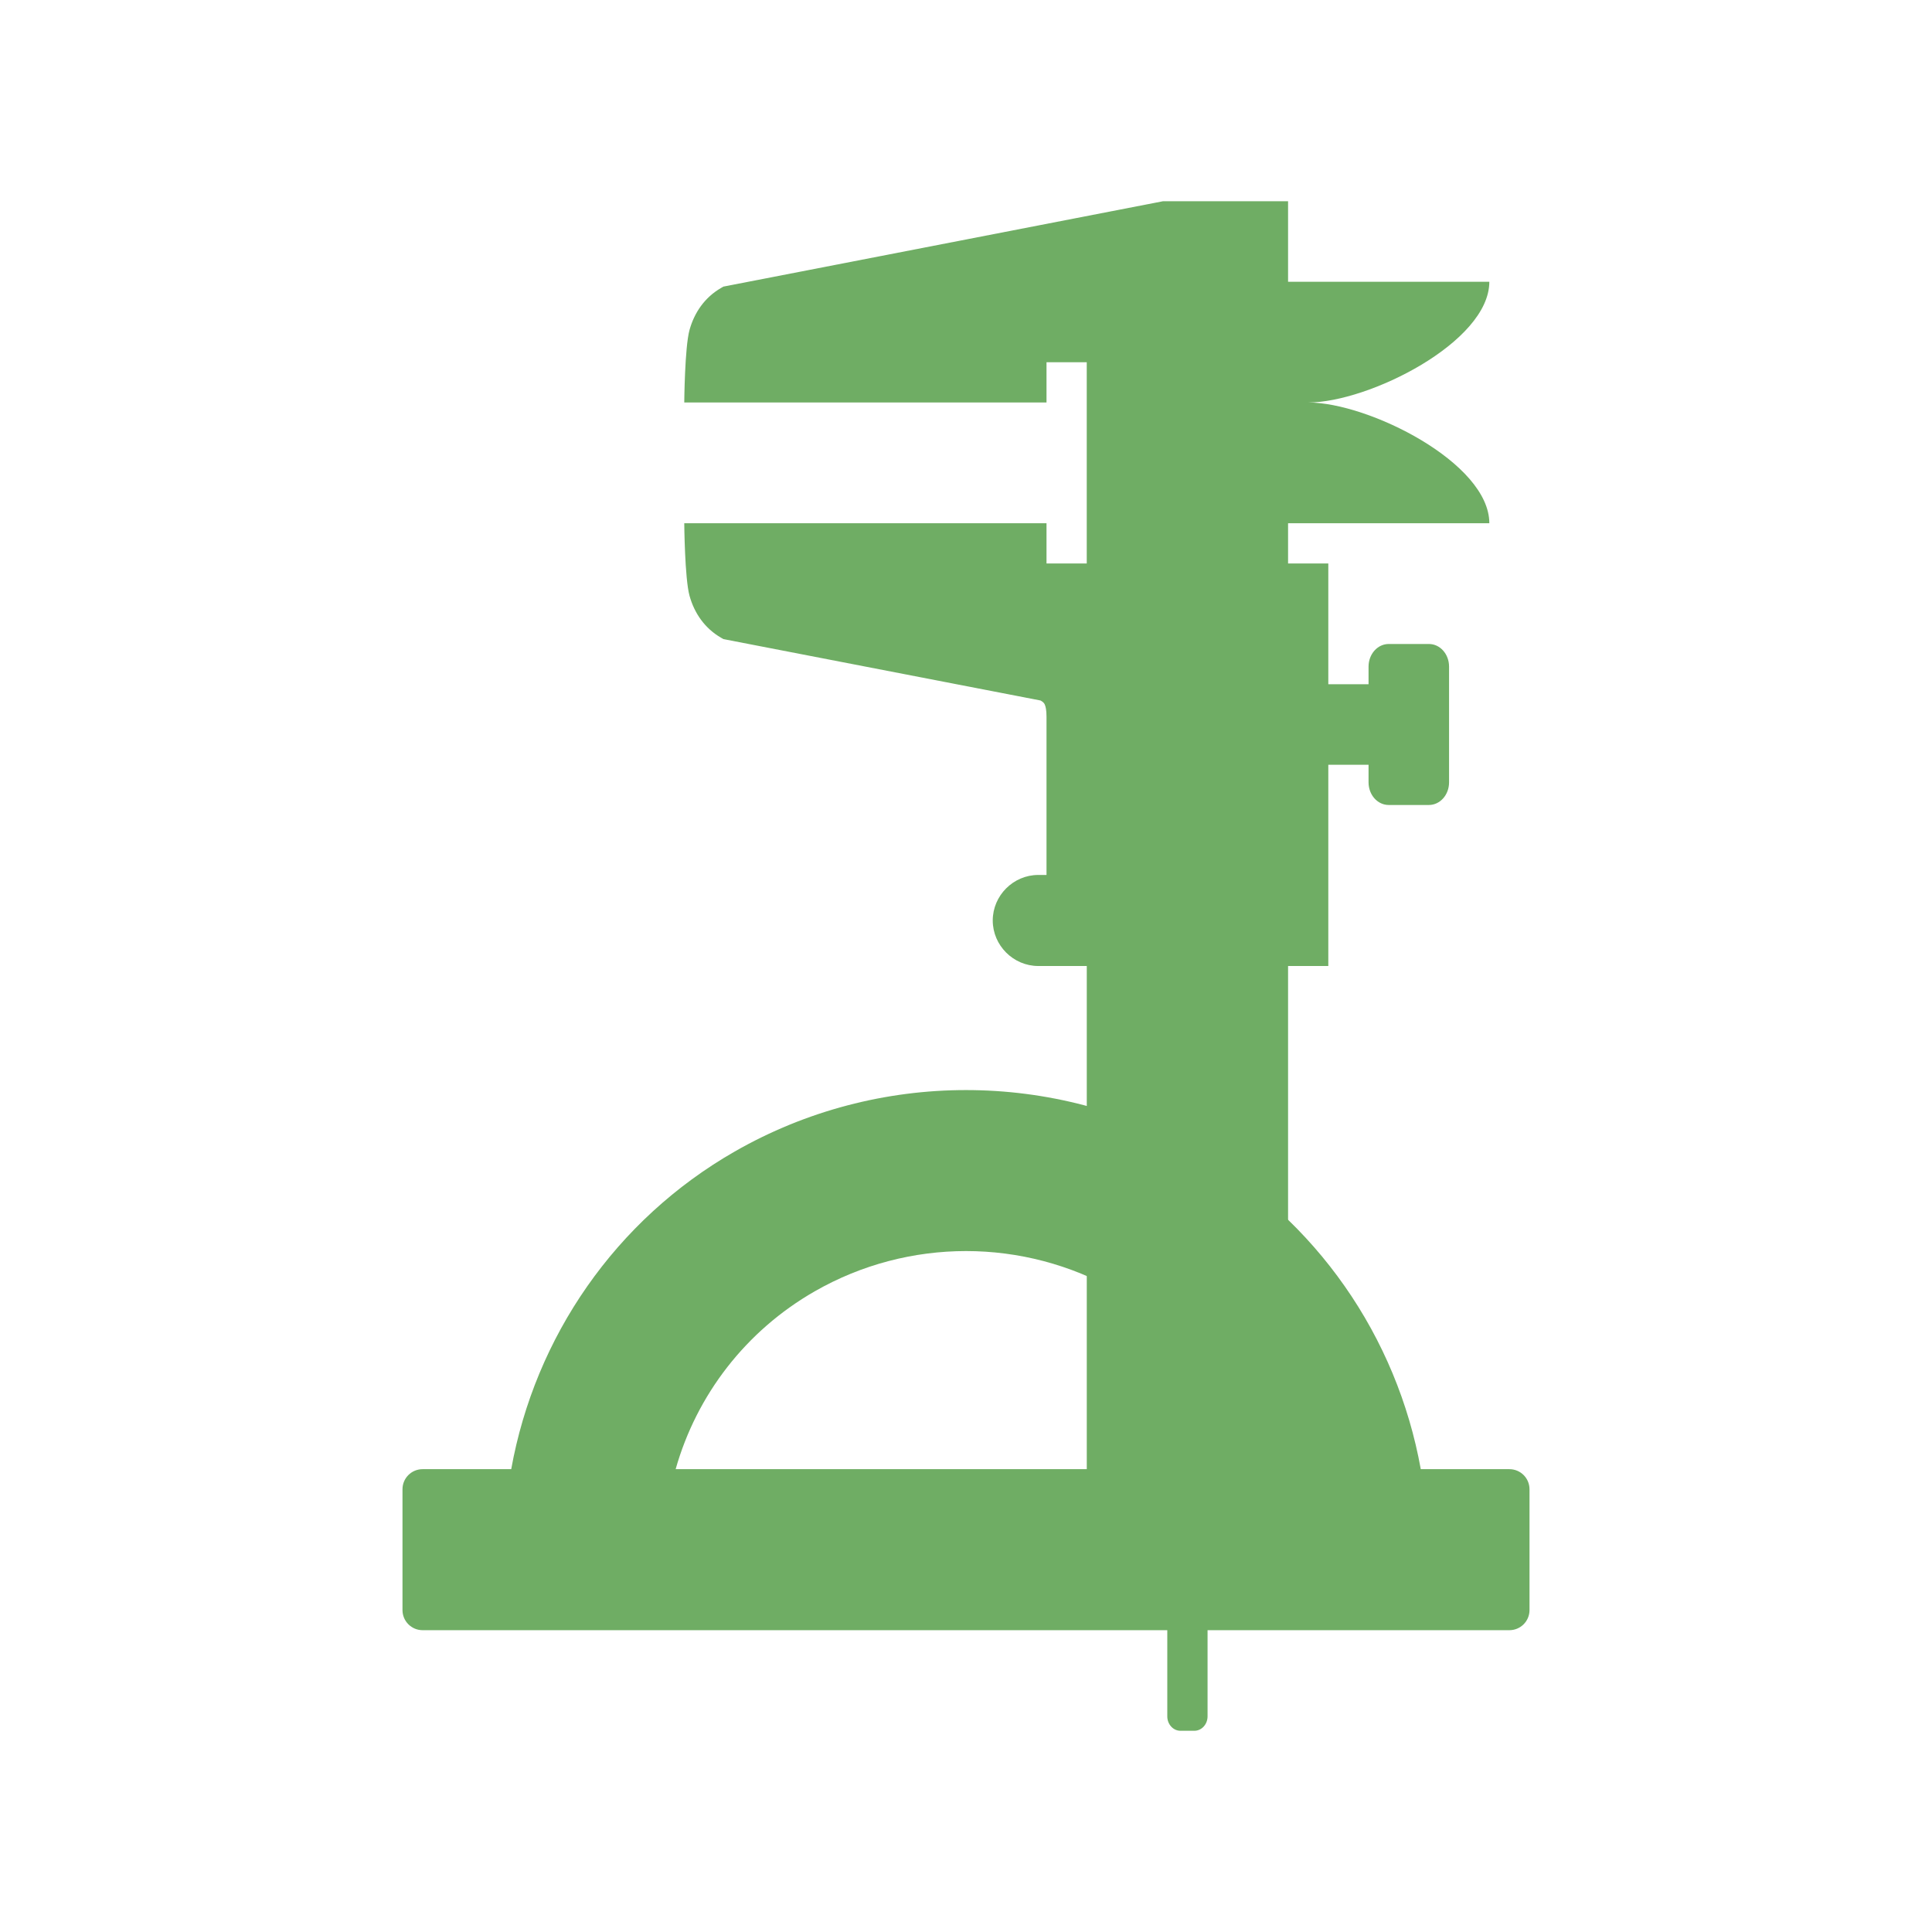
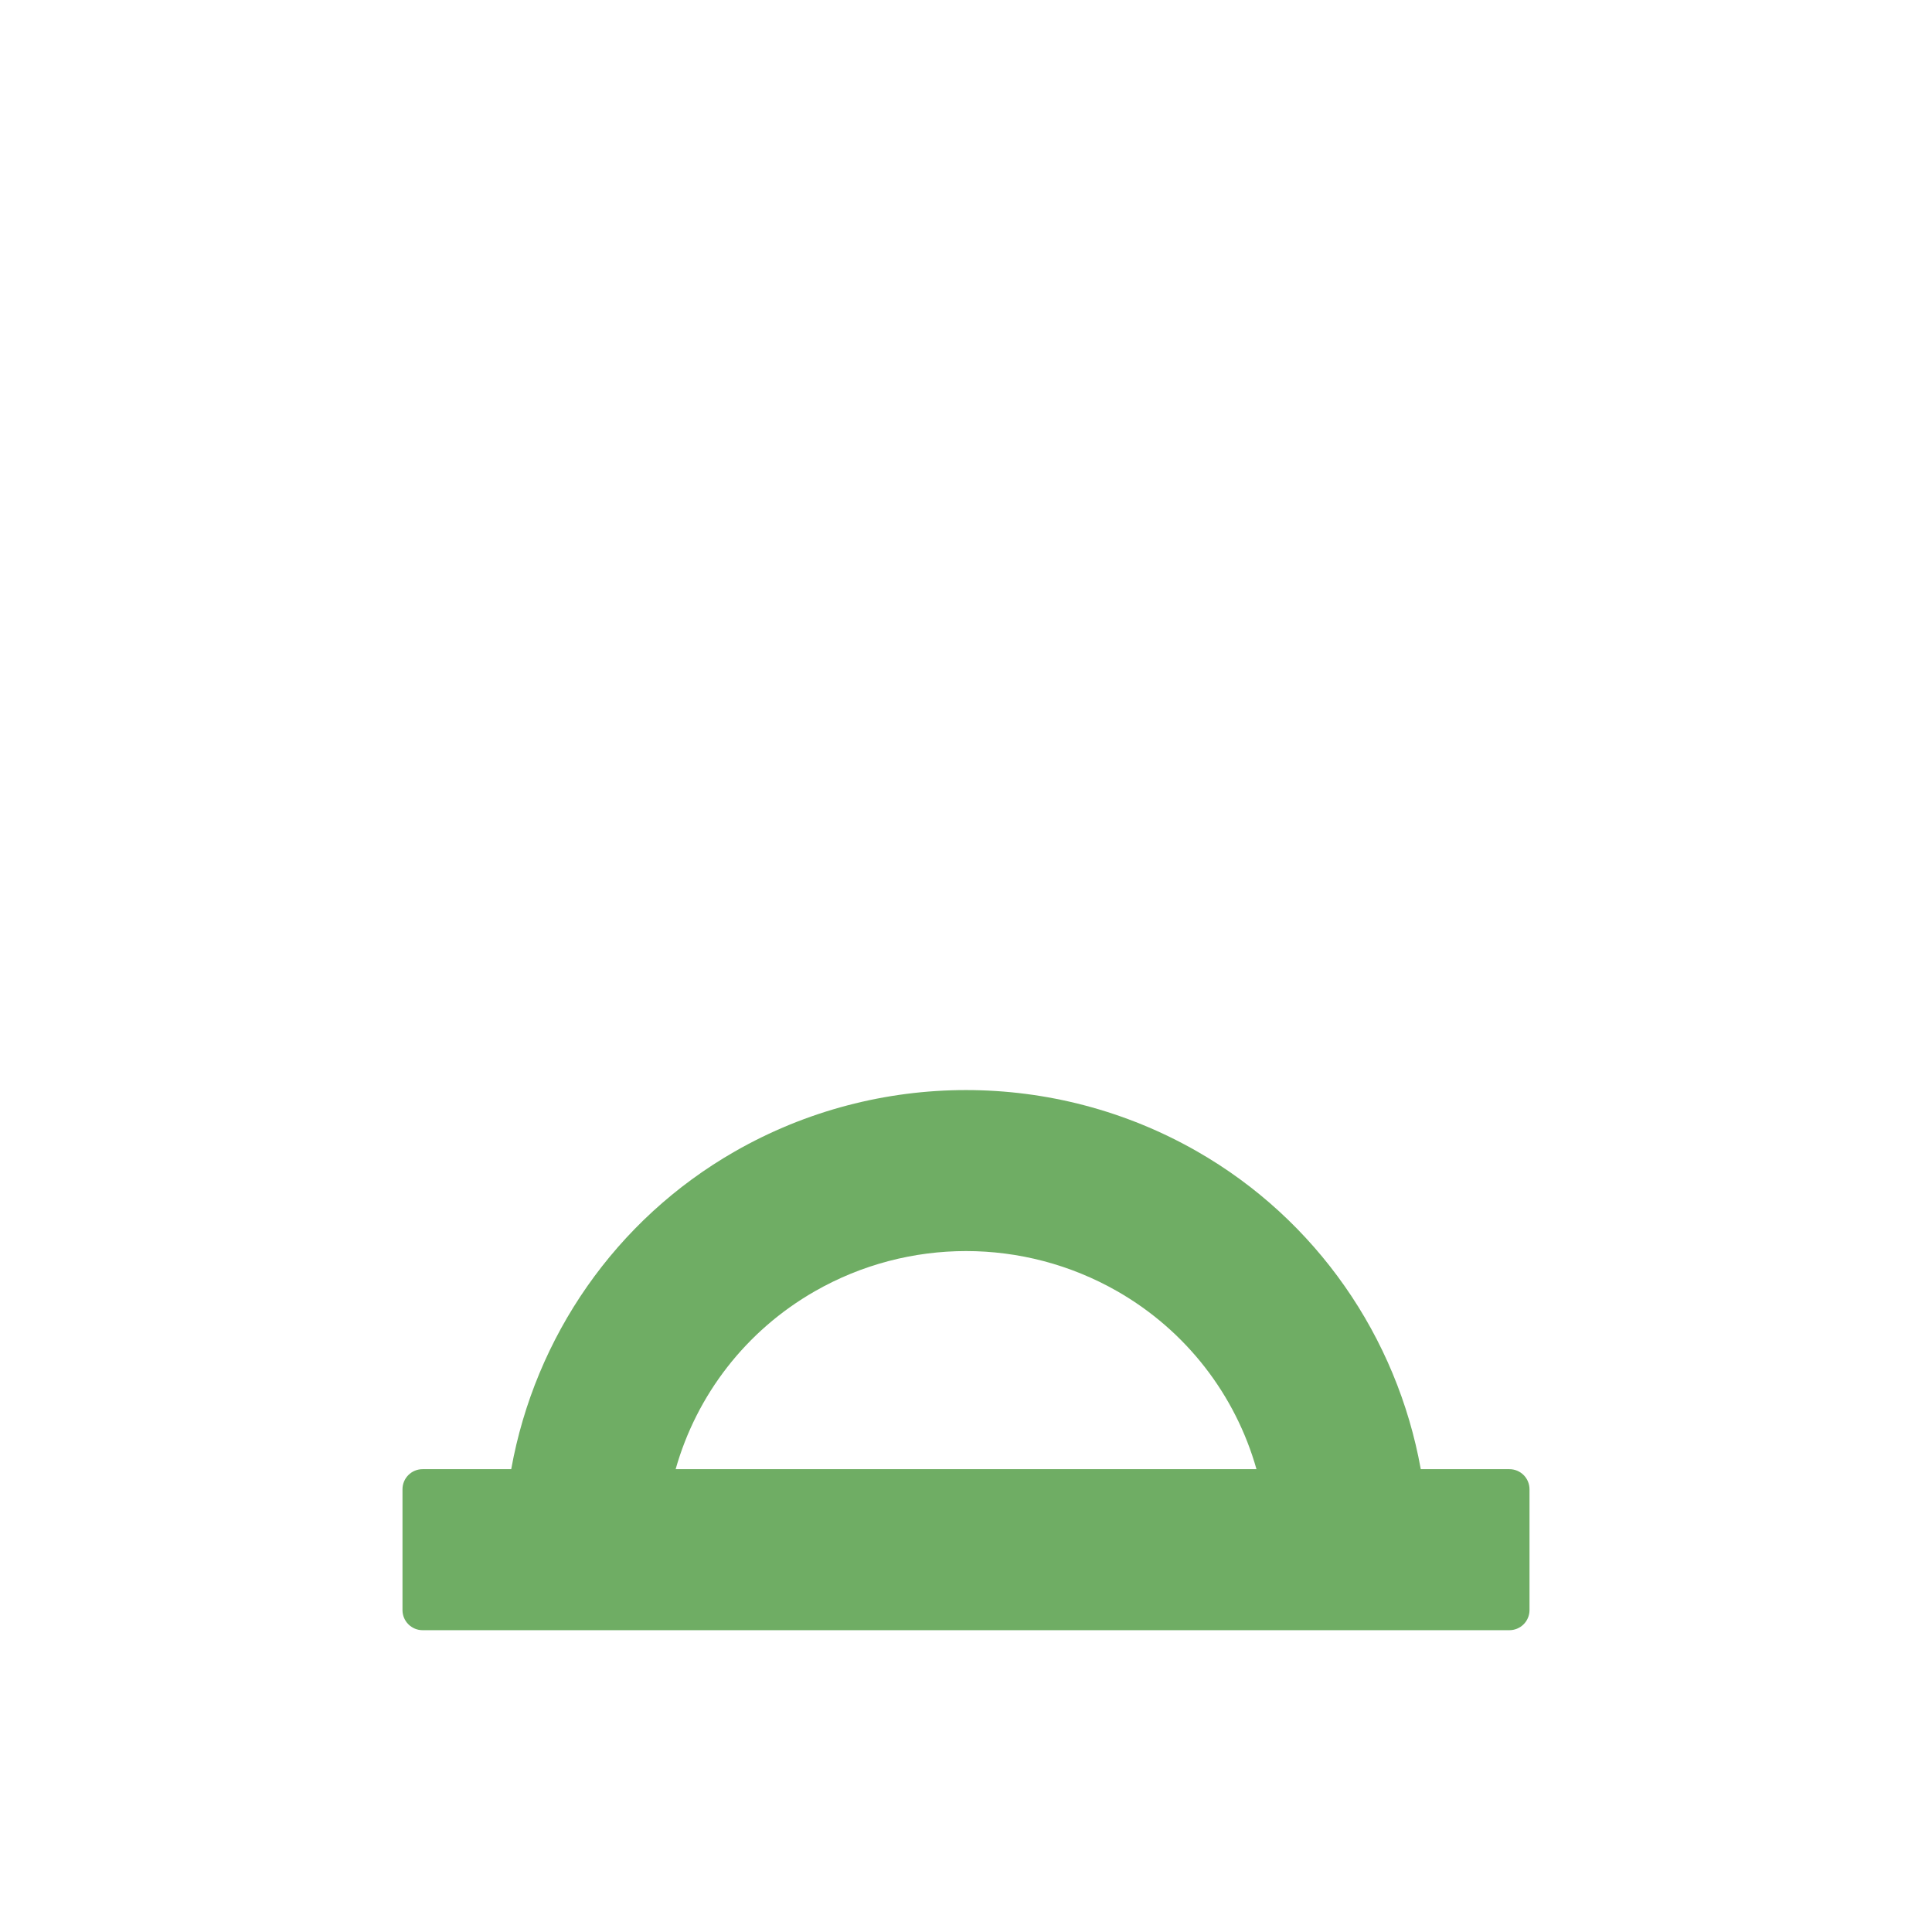
<svg xmlns="http://www.w3.org/2000/svg" viewBox="0 0 64 64">
-   <path d="m 38.527 6.666 -14.563 2.828 -0.076 0.044 c -0.543 0.313 -0.888 0.817 -1.047 1.393 -0.159 0.577 -0.174 2.401 -0.174 2.401 l 12 0 0 -1.333 1.333 0 0 6.667 -1.333 0 0 -1.333 -12 0 c 0 0 0.015 1.824 0.174 2.401 0.159 0.577 0.504 1.08 1.047 1.393 l 0.076 0.044 10.505 2.034 c 0.07 0.04 0.111 0.071 0.138 0.128 0.032 0.067 0.06 0.198 0.06 0.406 l 0 5.245 -0.273 0 c -0.826 0 -1.508 0.682 -1.508 1.508 0 0.826 0.682 1.508 1.508 1.508 l 1.607 0 0 21.334 2.667 0 0 3.521 c -0.001 0.263 0.194 0.479 0.435 0.479 l 0.464 0 c 0.241 -0.001 0.436 -0.216 0.435 -0.479 l 0 -3.521 2.667 0 0 -21.334 1.333 0 0 -6.667 1.333 0 0 0.583 c 0 0.415 0.297 0.75 0.667 0.75 l 1.333 0 c 0.369 0 0.667 -0.335 0.667 -0.75 l 0 -3.833 c 0 -0.415 -0.297 -0.75 -0.667 -0.75 l -1.333 0 c -0.369 0 -0.667 0.335 -0.667 0.75 l 0 0.583 -1.333 0 0 -4 -1.333 0 0 -1.333 6.667 0 c 0 -2 -4 -4 -6 -4 2 0 6 -2 6 -4 l -6.667 0 0 -2.667 -4.141 0 z" mix-blend-mode="normal" isolation="auto" white-space="normal" solid-opacity="1" solid-color="#000000" style="visibility:visible;shape-rendering:auto;color-interpolation-filters:linearRGB;fill:#6fad64;opacity:1;image-rendering:auto;fill-opacity:1;stroke:none;display:inline;color:#000;fill-rule:nonzero;color-rendering:auto;color-interpolation:sRGB" />
  <path d="m 32 36.11 c -2.645 0 -5.29 0.678 -7.659 2.034 -3.95 2.261 -6.618 6.144 -7.406 10.524 l -2.935 0 c -0.369 0 -0.667 0.297 -0.667 0.667 l 0 4 c 0 0.369 0.297 0.667 0.667 0.667 0.667 0 24.474 0 36 0 0.369 0 0.667 -0.297 0.667 -0.667 l 0 -4 c 0 -0.369 -0.297 -0.667 -0.667 -0.667 l -2.935 0 c -0.788 -4.38 -3.456 -8.263 -7.406 -10.524 -2.369 -1.356 -5.01 -2.034 -7.659 -2.034 z m 0 5.333 c 1.729 0 3.458 0.444 5.01 1.331 2.296 1.314 3.919 3.444 4.612 5.893 l -19.24 0 c 0.693 -2.449 2.316 -4.579 4.612 -5.893 1.55 -0.887 3.279 -1.331 5.01 -1.331 z" style="fill:#6fad64;opacity:1;fill-opacity:1;stroke:none;fill-rule:nonzero" />
</svg>